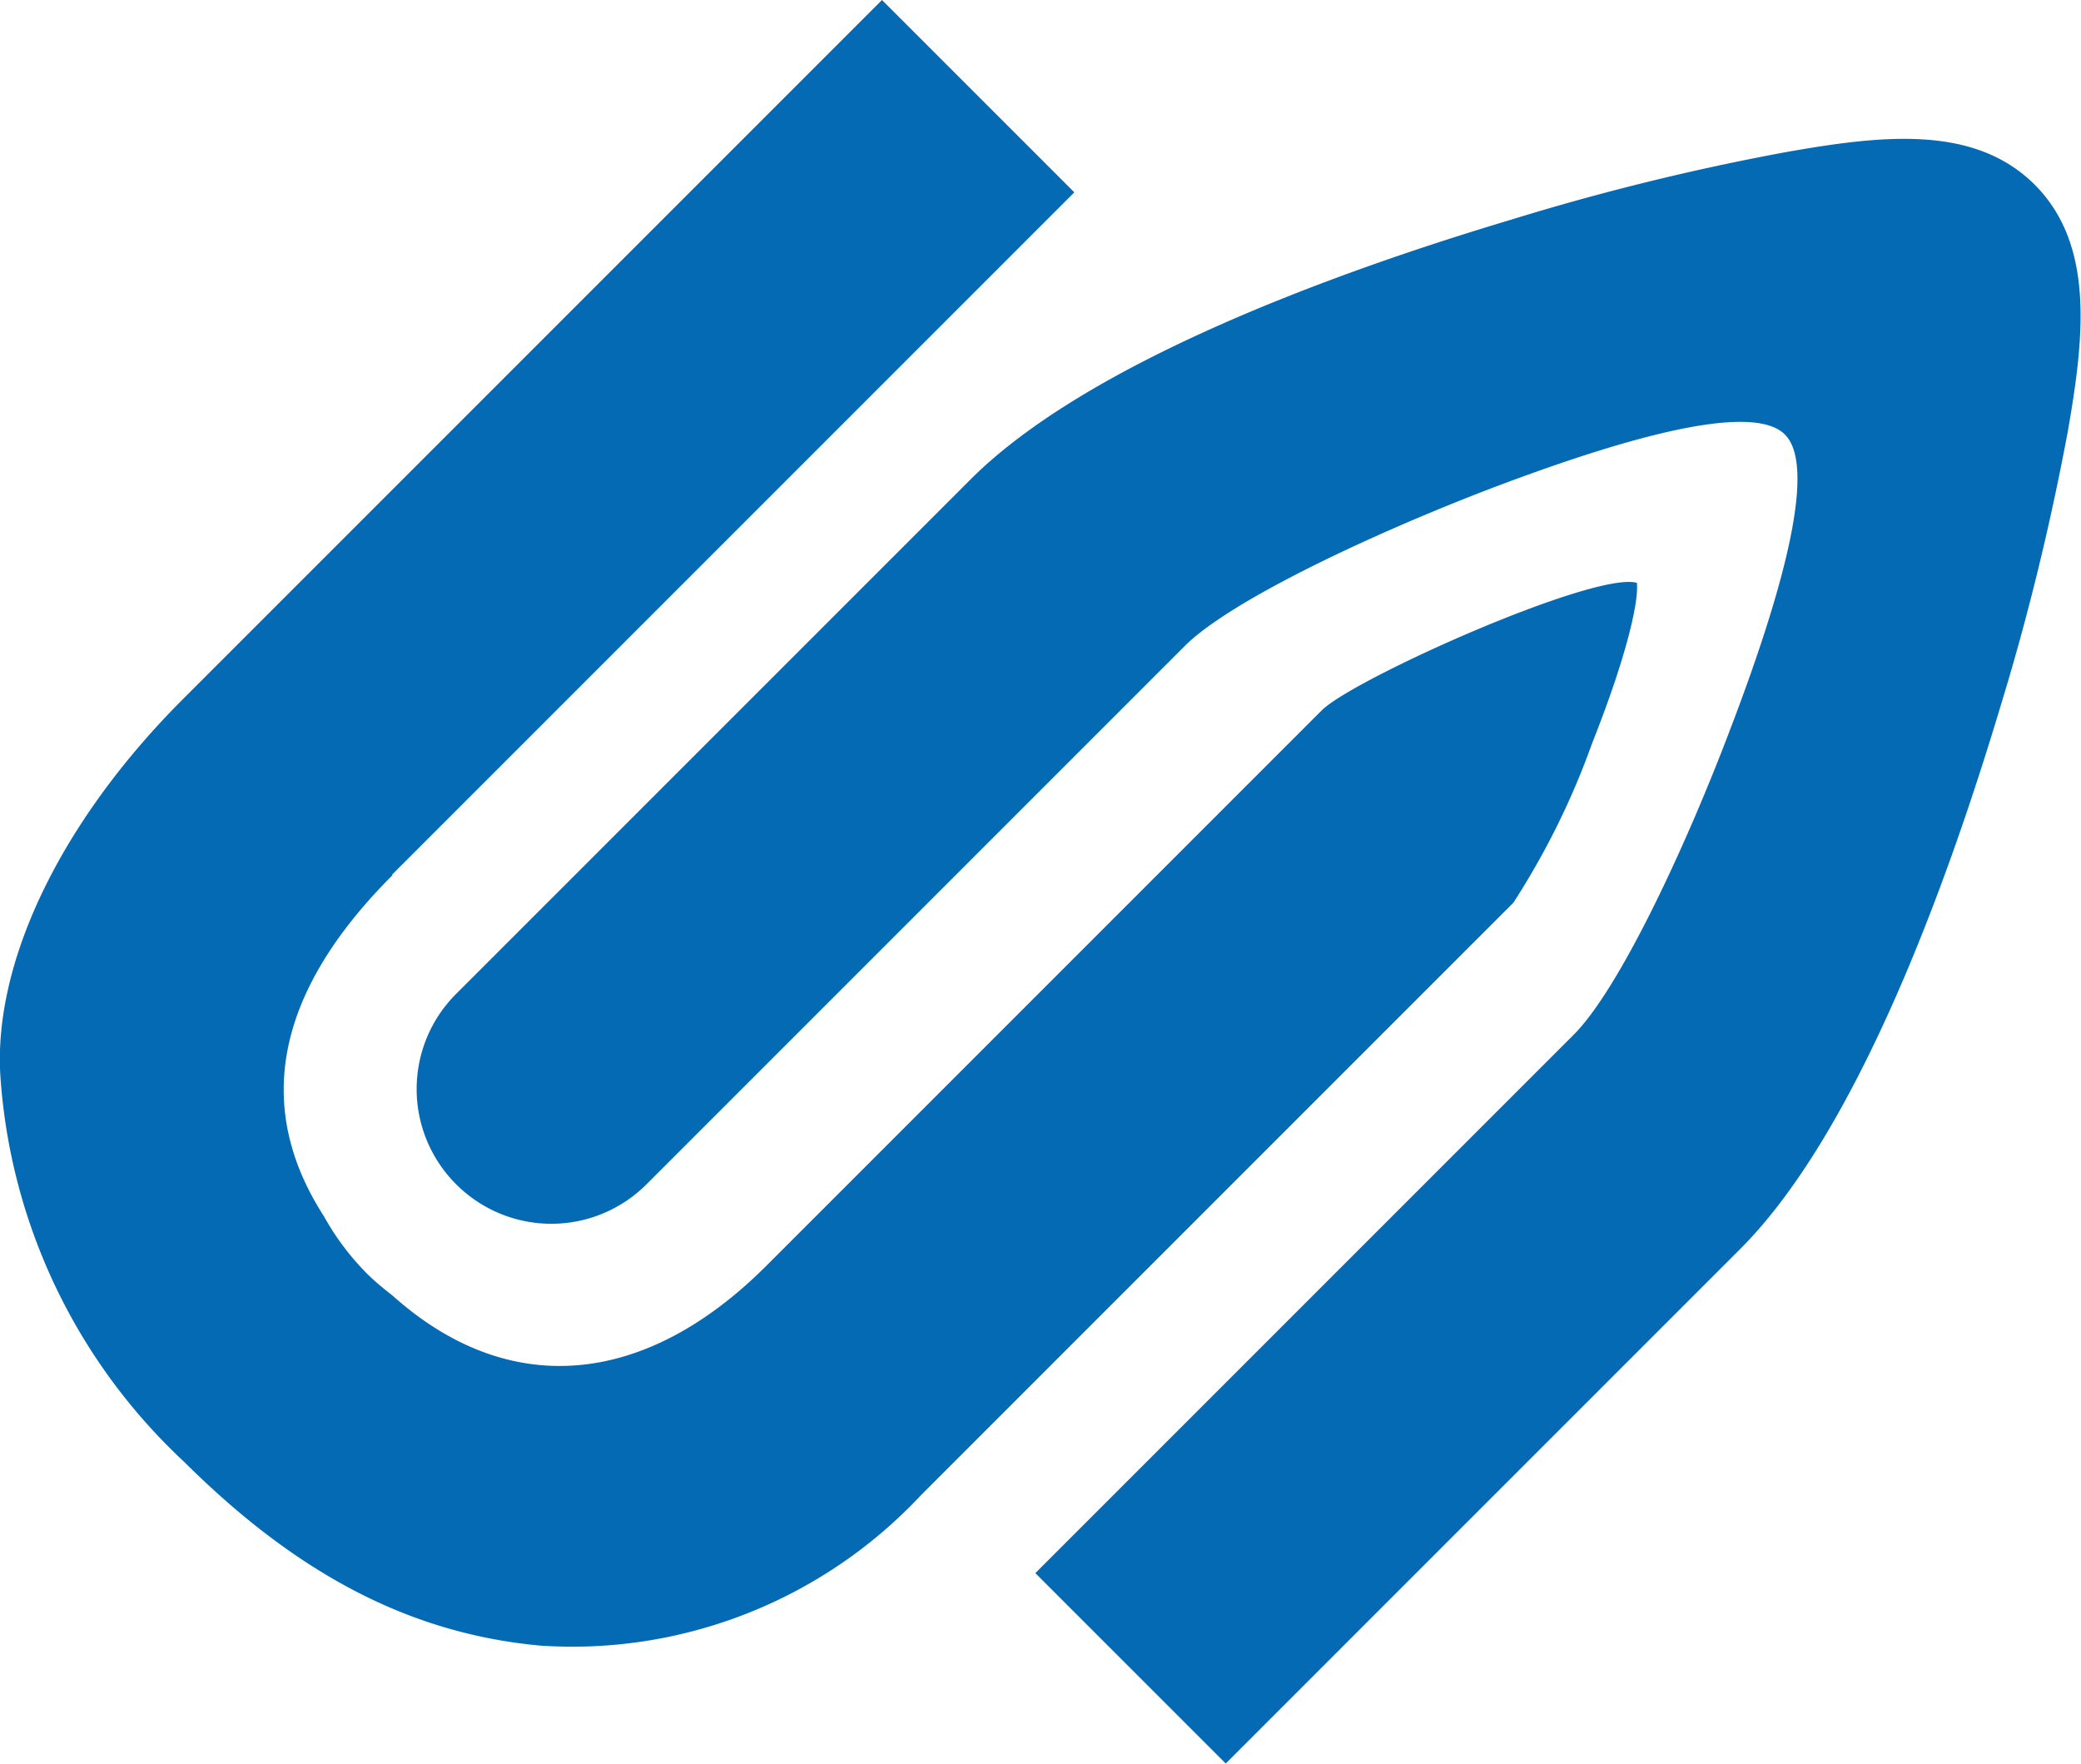
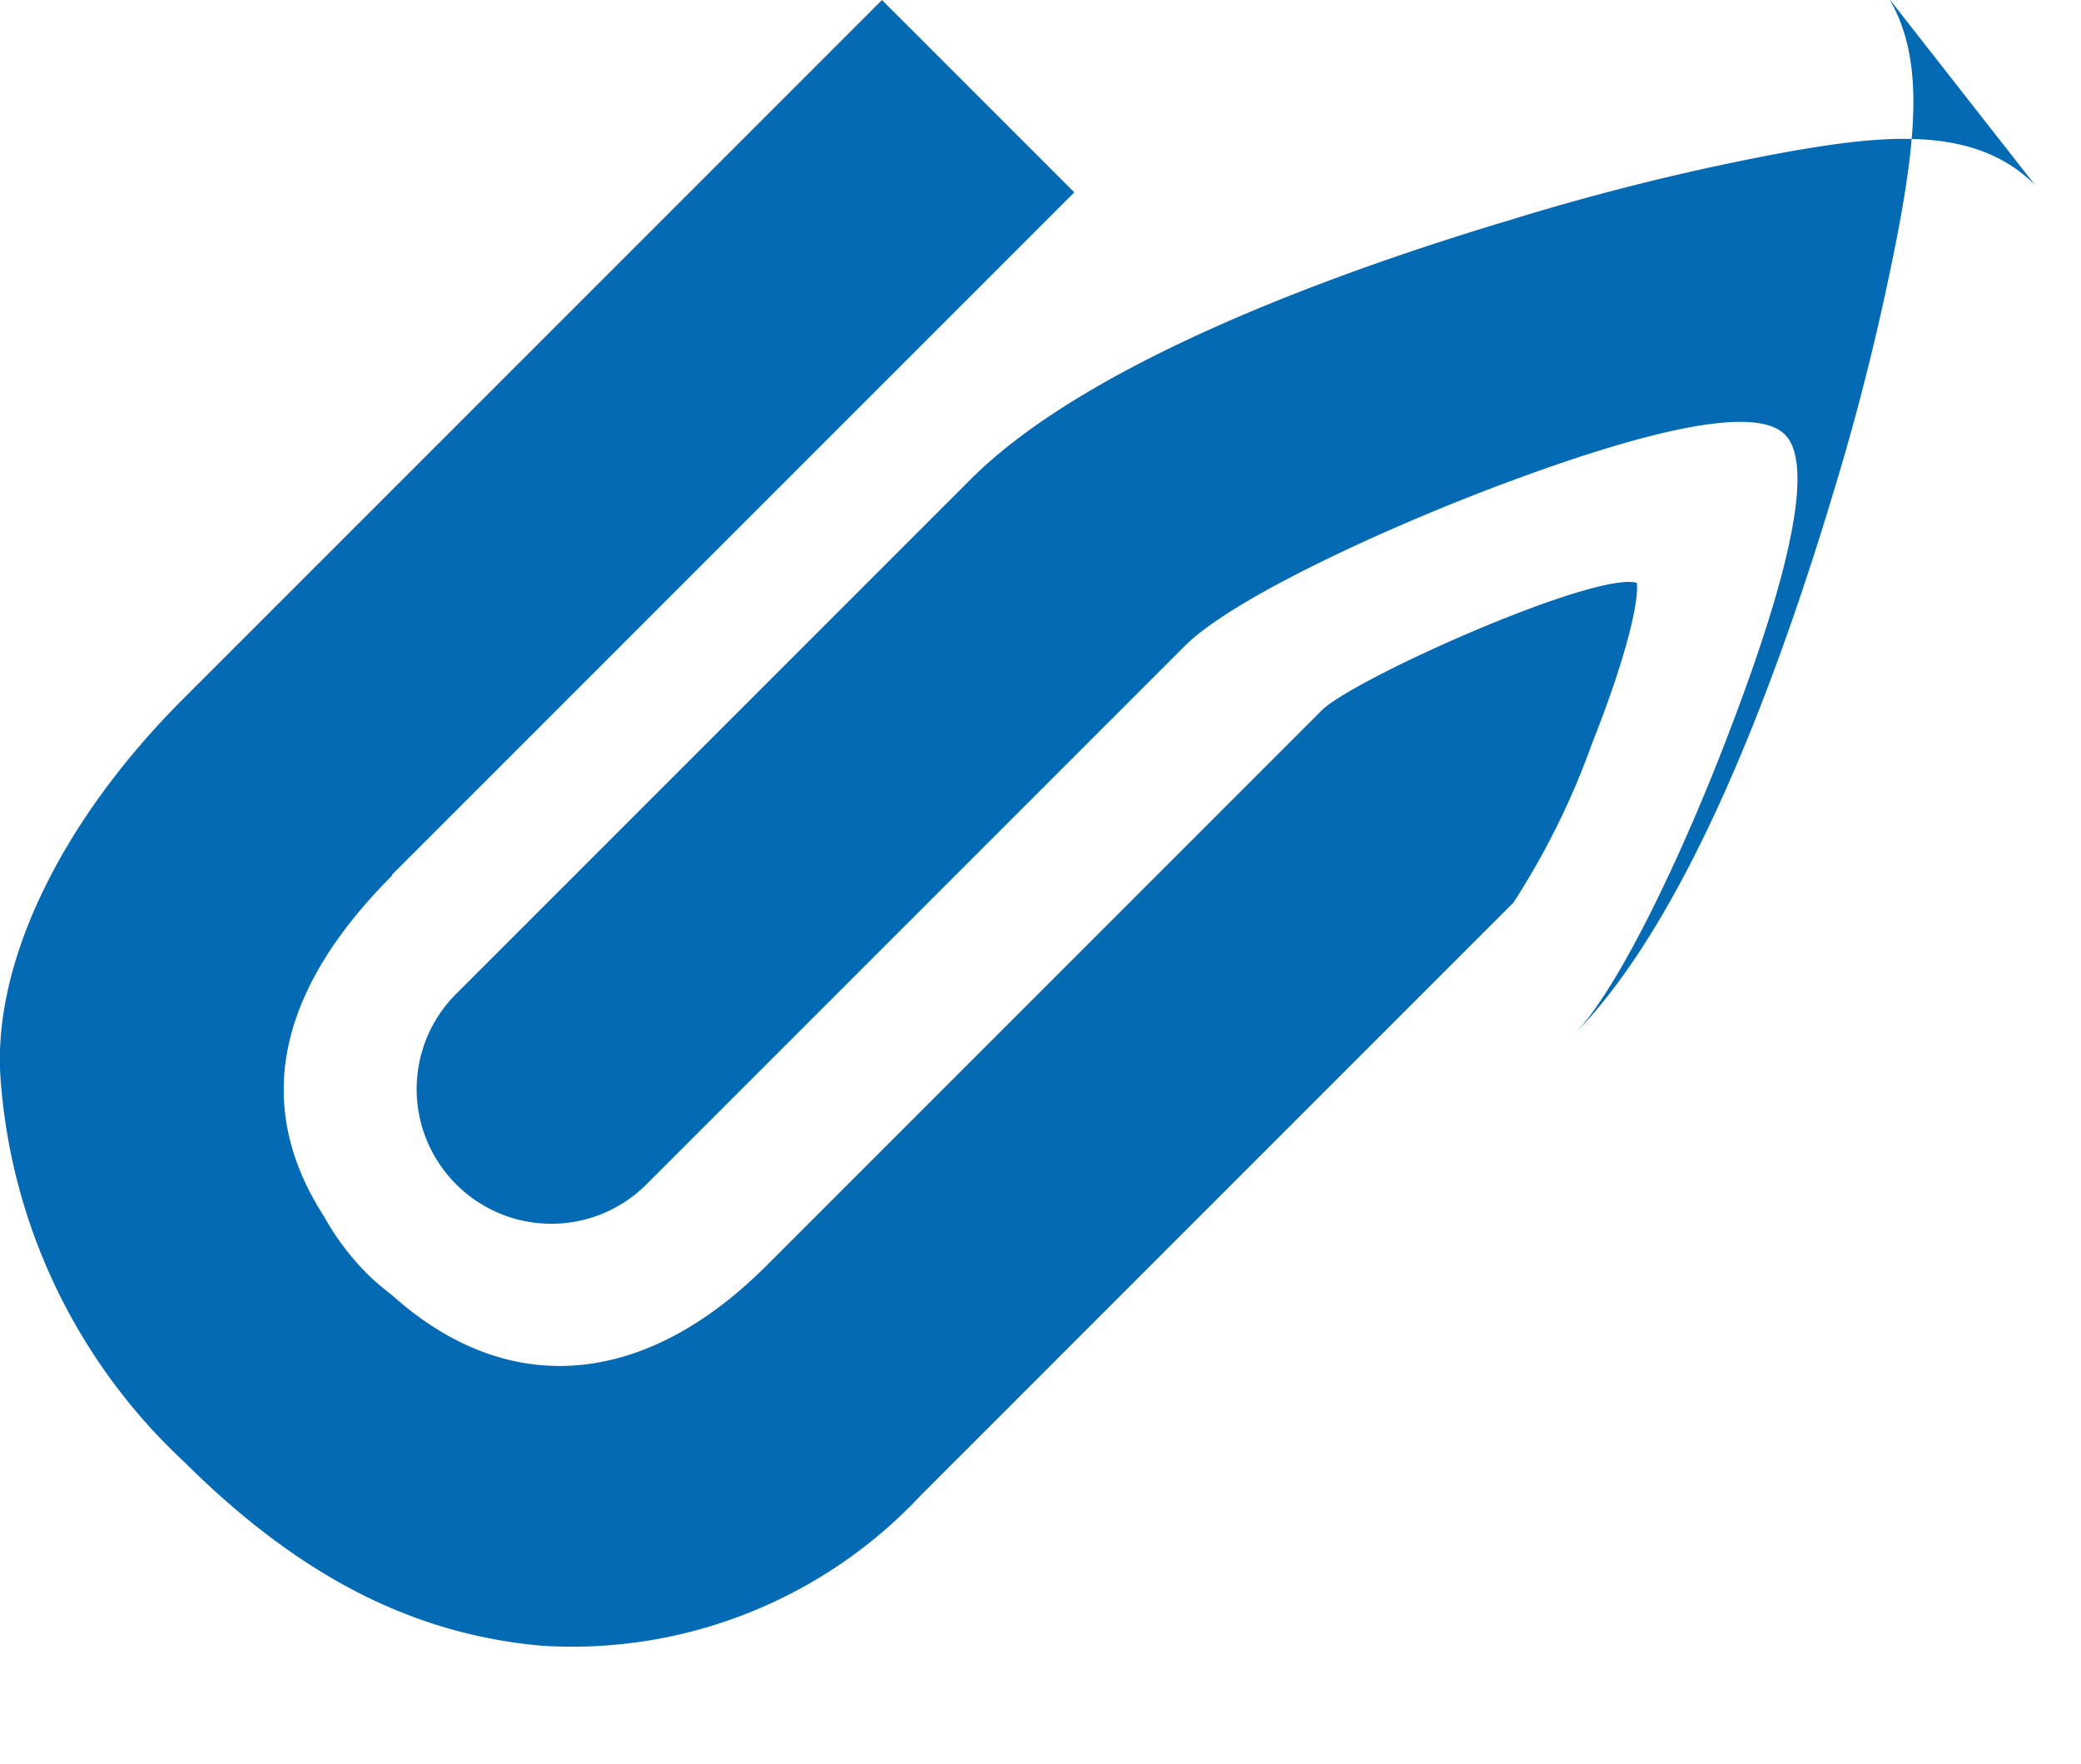
<svg xmlns="http://www.w3.org/2000/svg" version="1.1" width="64.6" height="54.75">
  <svg viewBox="0 0 64.6 54.75">
-     <path fill="#036ab3" d="M63.17 5.74c-1.87-1.87-4.72-1.55-7.72-1.02-2.87.53-5.72 1.23-8.51 2.09-5.69 1.7-13.22 4.49-16.8 8.06L14.16 30.85a4.174 4.174 0 0 0 0 5.91 4.174 4.174 0 0 0 5.91 0l16.71-16.71c1.4-1.4 5.77-3.46 9.48-4.88 5.21-1.98 8.29-2.55 9.15-1.68.86.86.29 3.94-1.7 9.15-1.41 3.72-3.46 8.09-4.87 9.49l-16.7 16.7 5.91 5.91 15.98-15.98c3.57-3.58 6.35-11.11 8.06-16.8.86-2.8 1.55-5.64 2.09-8.51.53-3 .84-5.86-1.02-7.72M12.17 27.15 33.35 5.97 27.38 0 5.68 21.7C1.92 25.46-.2 29.82.01 33.37c.3 4.58 2.34 8.87 5.7 12 3.54 3.52 7.05 5.34 11.06 5.71 4.44.3 8.78-1.42 11.82-4.67l18.39-18.39c1-1.55 1.82-3.2 2.44-4.94 1.16-2.92 1.46-4.53 1.39-4.99-1.33-.36-8.84 3-9.79 3.97L23.79 39.29c-3.8 3.8-8.03 4.13-11.61.92-.27-.21-.54-.43-.78-.67-.53-.53-.98-1.13-1.34-1.78-2.21-3.42-1.49-6.98 2.12-10.59" />
+     <path fill="#036ab3" d="M63.17 5.74c-1.87-1.87-4.72-1.55-7.72-1.02-2.87.53-5.72 1.23-8.51 2.09-5.69 1.7-13.22 4.49-16.8 8.06L14.16 30.85a4.174 4.174 0 0 0 0 5.91 4.174 4.174 0 0 0 5.91 0l16.71-16.71c1.4-1.4 5.77-3.46 9.48-4.88 5.21-1.98 8.29-2.55 9.15-1.68.86.86.29 3.94-1.7 9.15-1.41 3.72-3.46 8.09-4.87 9.49c3.57-3.58 6.35-11.11 8.06-16.8.86-2.8 1.55-5.64 2.09-8.51.53-3 .84-5.86-1.02-7.72M12.17 27.15 33.35 5.97 27.38 0 5.68 21.7C1.92 25.46-.2 29.82.01 33.37c.3 4.58 2.34 8.87 5.7 12 3.54 3.52 7.05 5.34 11.06 5.71 4.44.3 8.78-1.42 11.82-4.67l18.39-18.39c1-1.55 1.82-3.2 2.44-4.94 1.16-2.92 1.46-4.53 1.39-4.99-1.33-.36-8.84 3-9.79 3.97L23.79 39.29c-3.8 3.8-8.03 4.13-11.61.92-.27-.21-.54-.43-.78-.67-.53-.53-.98-1.13-1.34-1.78-2.21-3.42-1.49-6.98 2.12-10.59" />
  </svg>
  <style>@media (prefers-color-scheme: light) { :root { filter: none; } }
@media (prefers-color-scheme: dark) { :root { filter: none; } }
</style>
</svg>